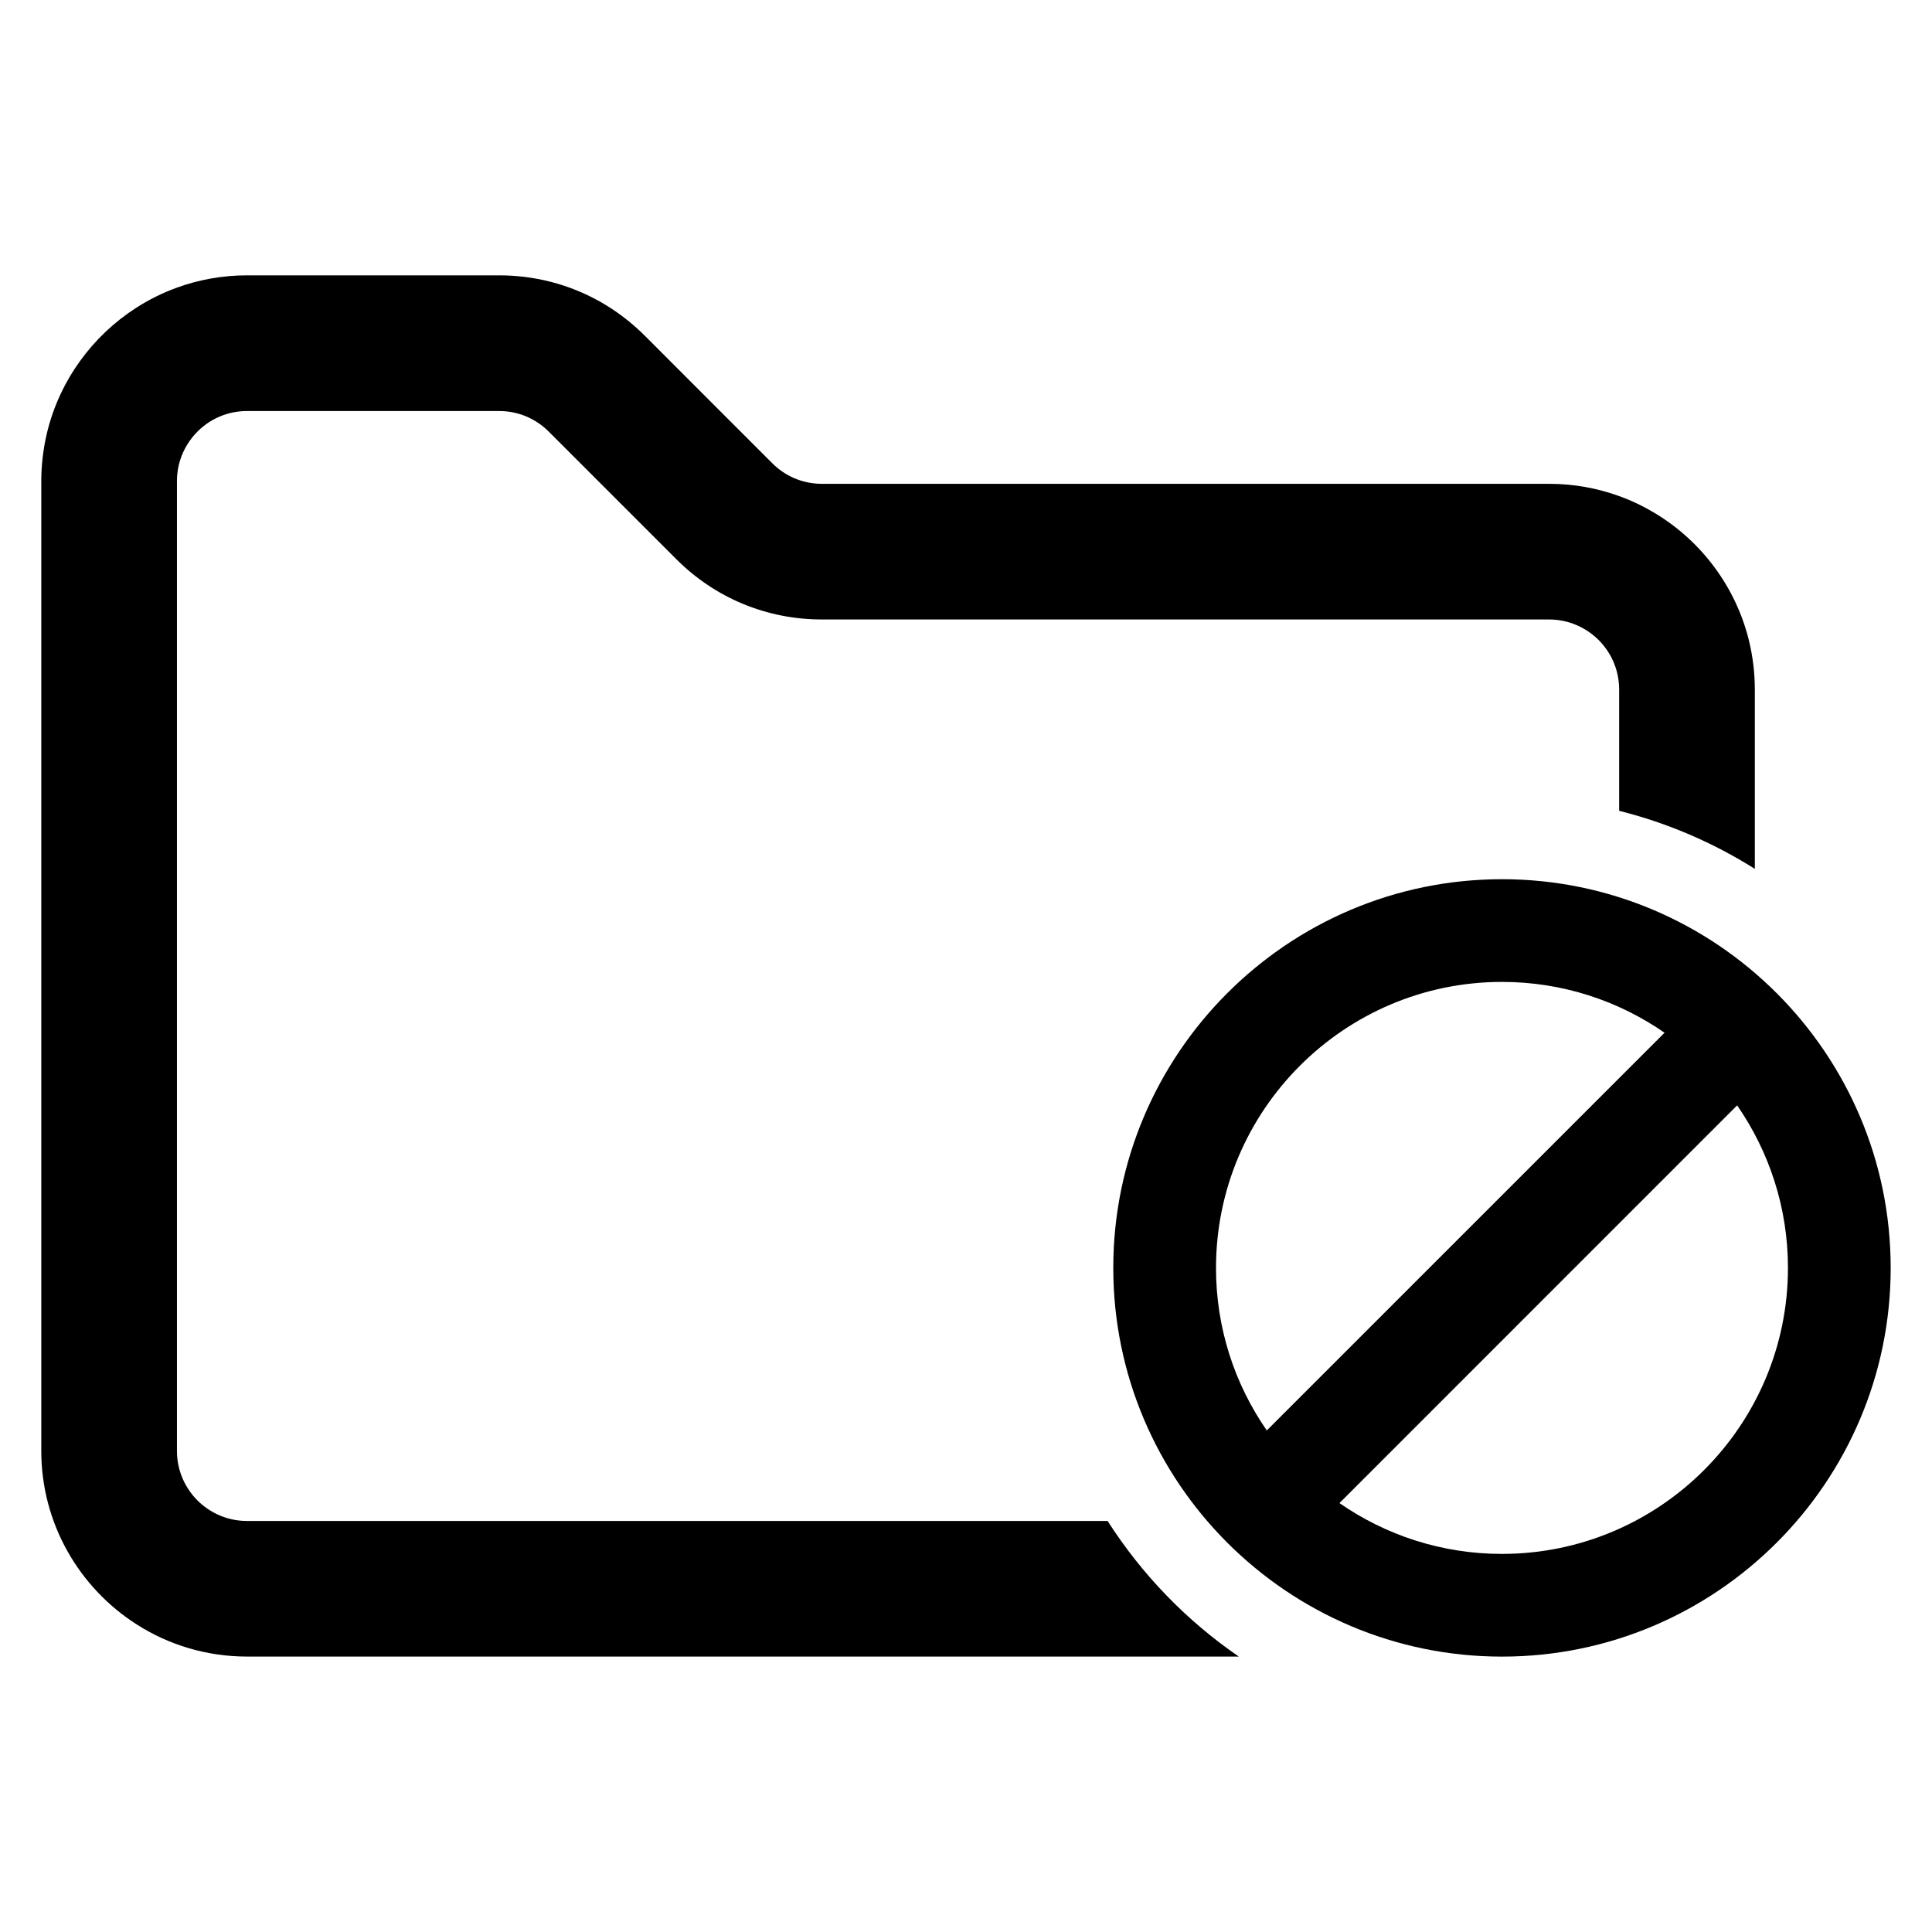
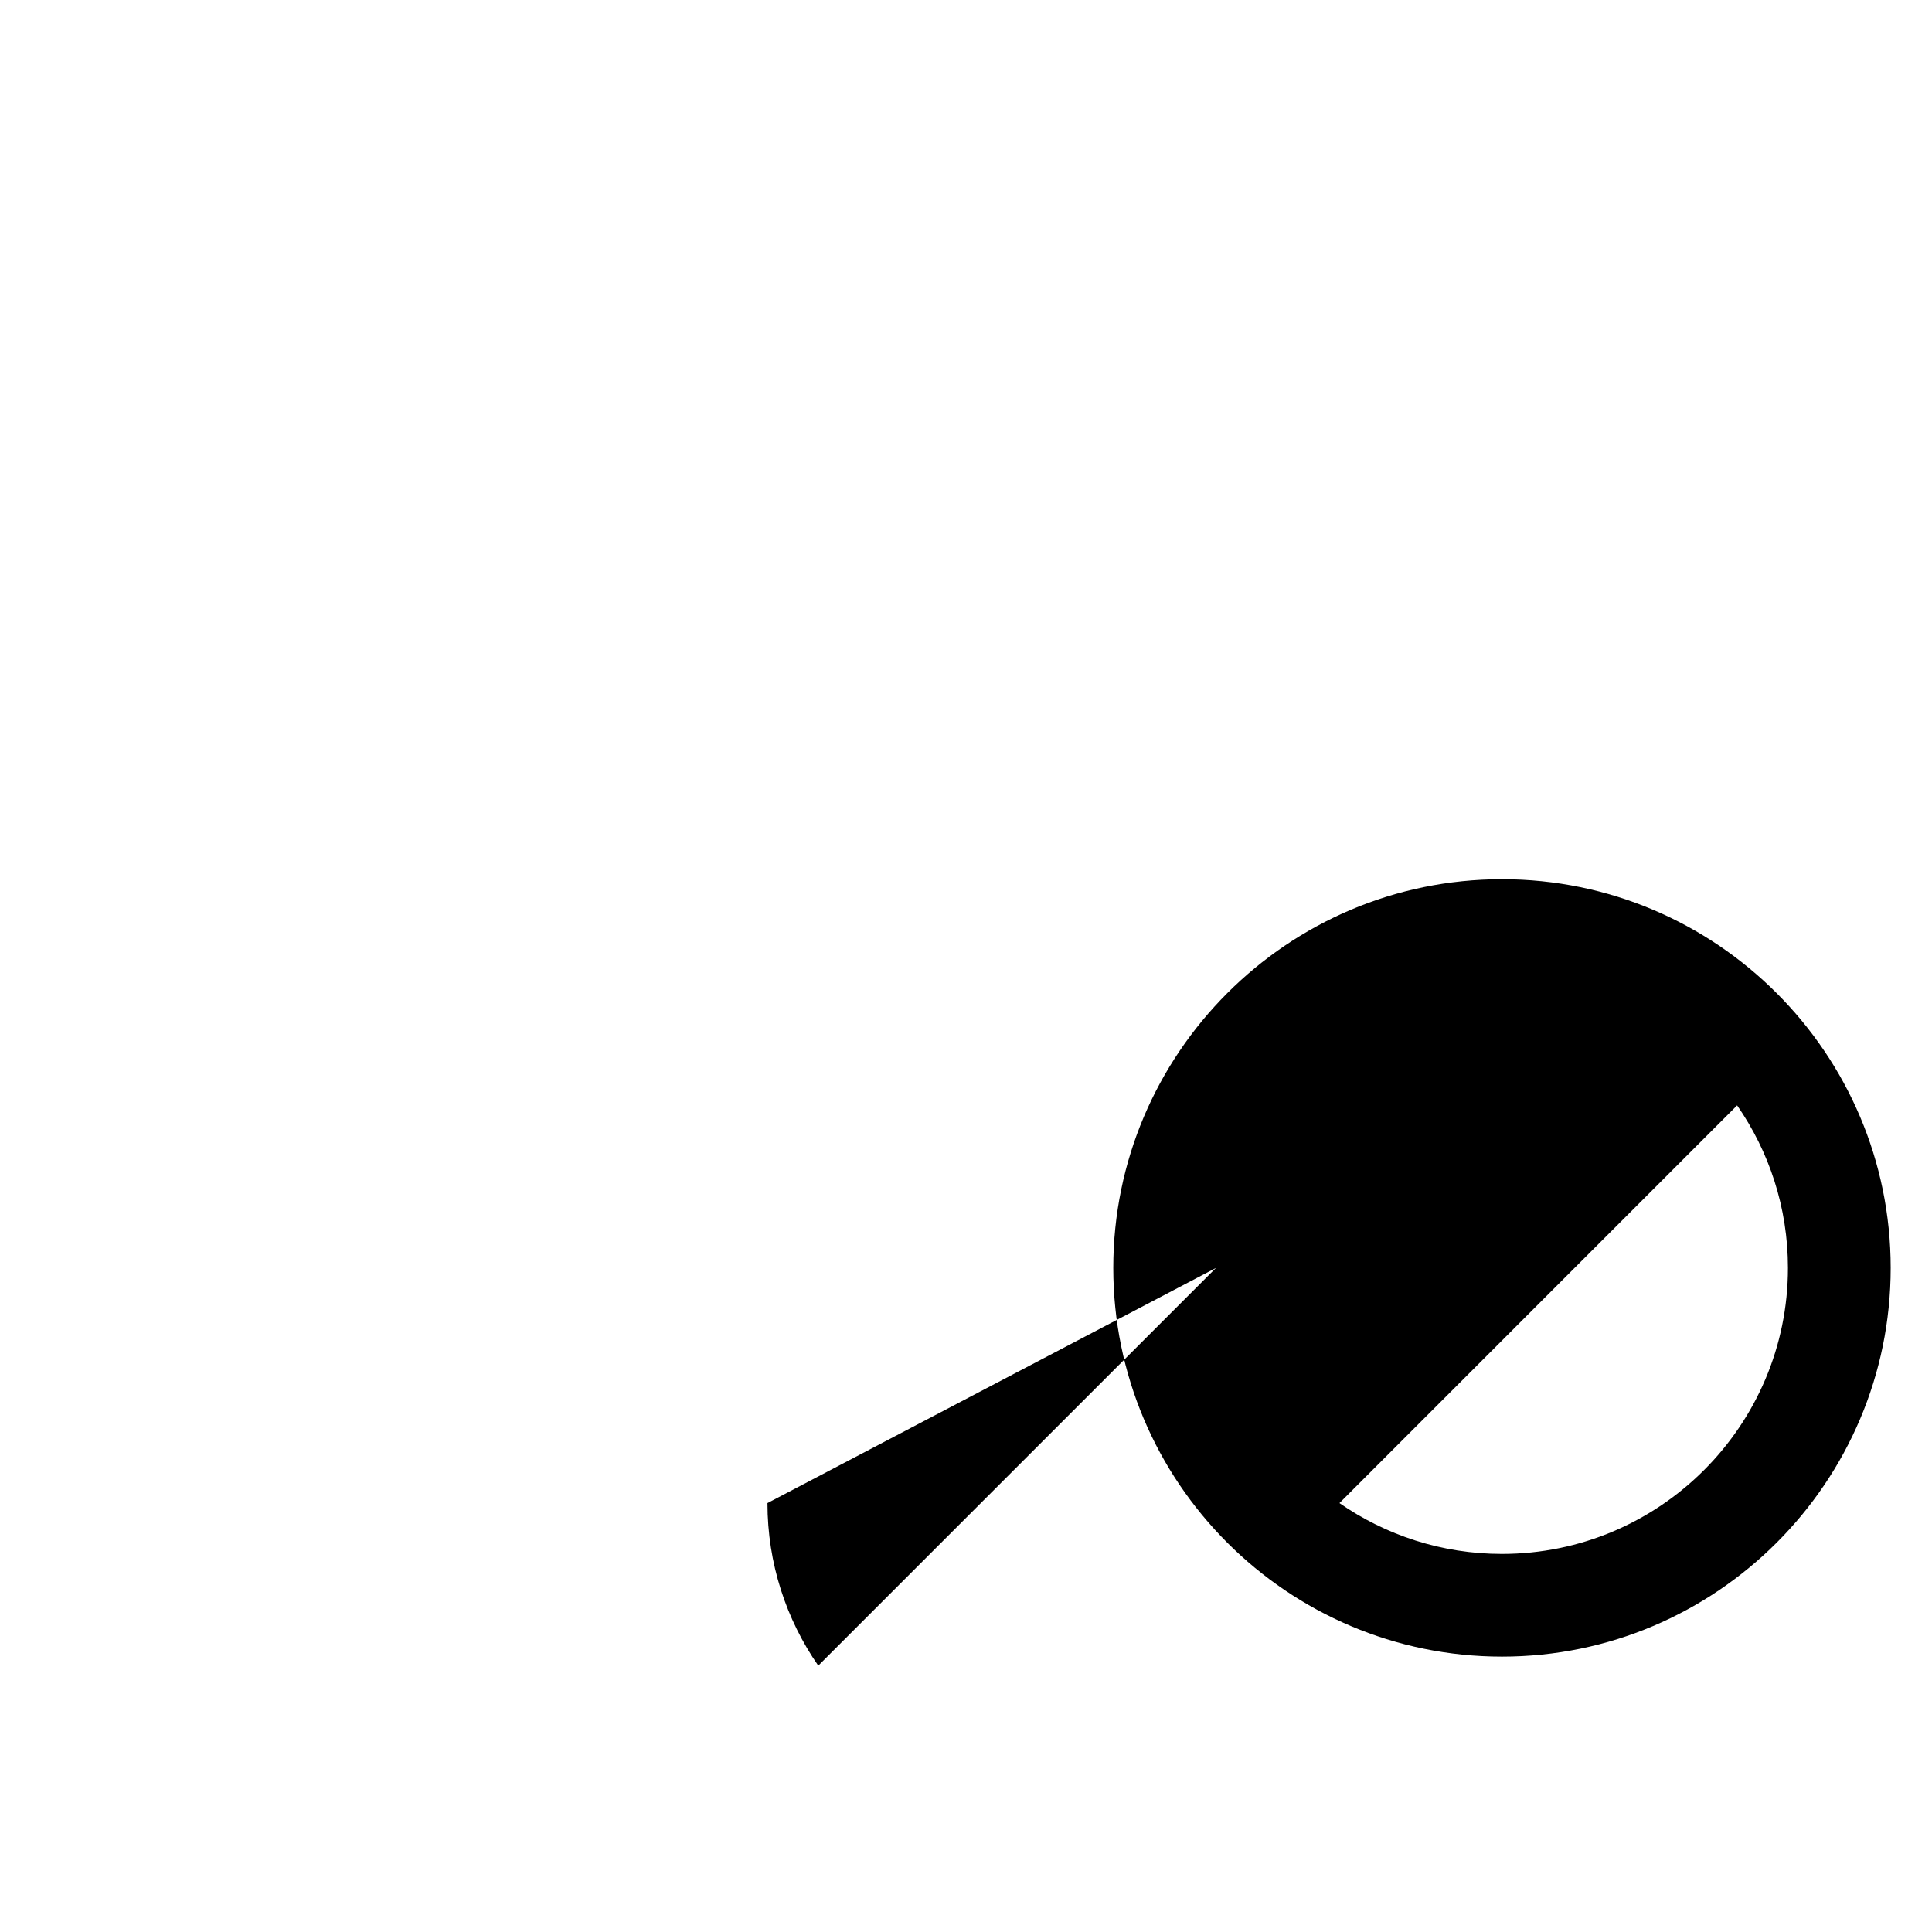
<svg xmlns="http://www.w3.org/2000/svg" fill="#000000" width="800px" height="800px" version="1.1" viewBox="144 144 512 512">
  <g>
-     <path d="m542.04 377c-56.805 0-103.01 46.207-103.01 103.01 0 56.805 46.207 103.01 103.01 103.01 56.805 0 103.01-46.207 103.01-103.01 0-56.801-46.207-103.01-103.01-103.01zm-75.785 103.01c0-41.793 34-75.793 75.793-75.793 15.988 0 30.836 4.984 43.074 13.469l-105.41 105.4c-8.488-12.242-13.461-27.09-13.461-43.078zm75.785 75.793c-15.988 0-30.836-4.984-43.074-13.469l105.39-105.4c8.484 12.242 13.469 27.086 13.469 43.074 0 41.793-34 75.793-75.789 75.793z" />
-     <path d="m437.52 547.07h-228.07c-10.234 0-18.555-8.32-18.555-18.555v-257.18c0-0.496 0.016-0.992 0.07-1.473 0.047-0.48 0.102-0.961 0.172-1.441 0.543-3.188 1.898-6.125 3.863-8.559 3.387-4.227 8.598-6.934 14.445-6.934h66.84c4.953 0 9.621 1.938 13.129 5.441l33.824 33.824c10.289 10.305 23.984 15.973 38.551 15.973h192.75c3.41 0 6.606 0.93 9.359 2.551 5.496 3.203 9.195 9.18 9.195 16.004v32.156c12.895 3.227 24.992 8.477 35.953 15.375v-47.531c0-4.488-0.551-8.863-1.574-13.043-3.512-14.211-12.602-26.262-24.82-33.637-3.016-1.82-6.211-3.371-9.566-4.574-5.801-2.102-12.035-3.25-18.555-3.25h-192.73c-4.953 0-9.621-1.938-13.129-5.441l-13.988-13.988-19.836-19.852c-3.613-3.598-7.621-6.629-11.934-9.055-8.047-4.504-17.137-6.91-26.617-6.91h-66.844c-6.519 0-12.754 1.148-18.555 3.25-3.852 1.402-7.488 3.207-10.871 5.394-11.539 7.43-20.129 19.121-23.508 32.82-0.117 0.465-0.219 0.945-0.324 1.426-0.41 1.867-0.715 3.785-0.93 5.731-0.043 0.453-0.09 0.902-0.129 1.367-0.016 0.055-0.031 0.117-0.016 0.188-0.07 0.836-0.117 1.66-0.148 2.504v0.086c-0.016 0.449-0.031 0.922-0.031 1.387v257.38c0 19.309 10.102 36.32 25.301 45.996 8.438 5.391 18.469 8.508 29.207 8.508h262.85c-13.867-9.508-25.707-21.754-34.777-35.941z" />
+     <path d="m542.04 377c-56.805 0-103.01 46.207-103.01 103.01 0 56.805 46.207 103.01 103.01 103.01 56.805 0 103.01-46.207 103.01-103.01 0-56.801-46.207-103.01-103.01-103.01zm-75.785 103.01l-105.41 105.4c-8.488-12.242-13.461-27.09-13.461-43.078zm75.785 75.793c-15.988 0-30.836-4.984-43.074-13.469l105.39-105.4c8.484 12.242 13.469 27.086 13.469 43.074 0 41.793-34 75.793-75.789 75.793z" />
  </g>
</svg>